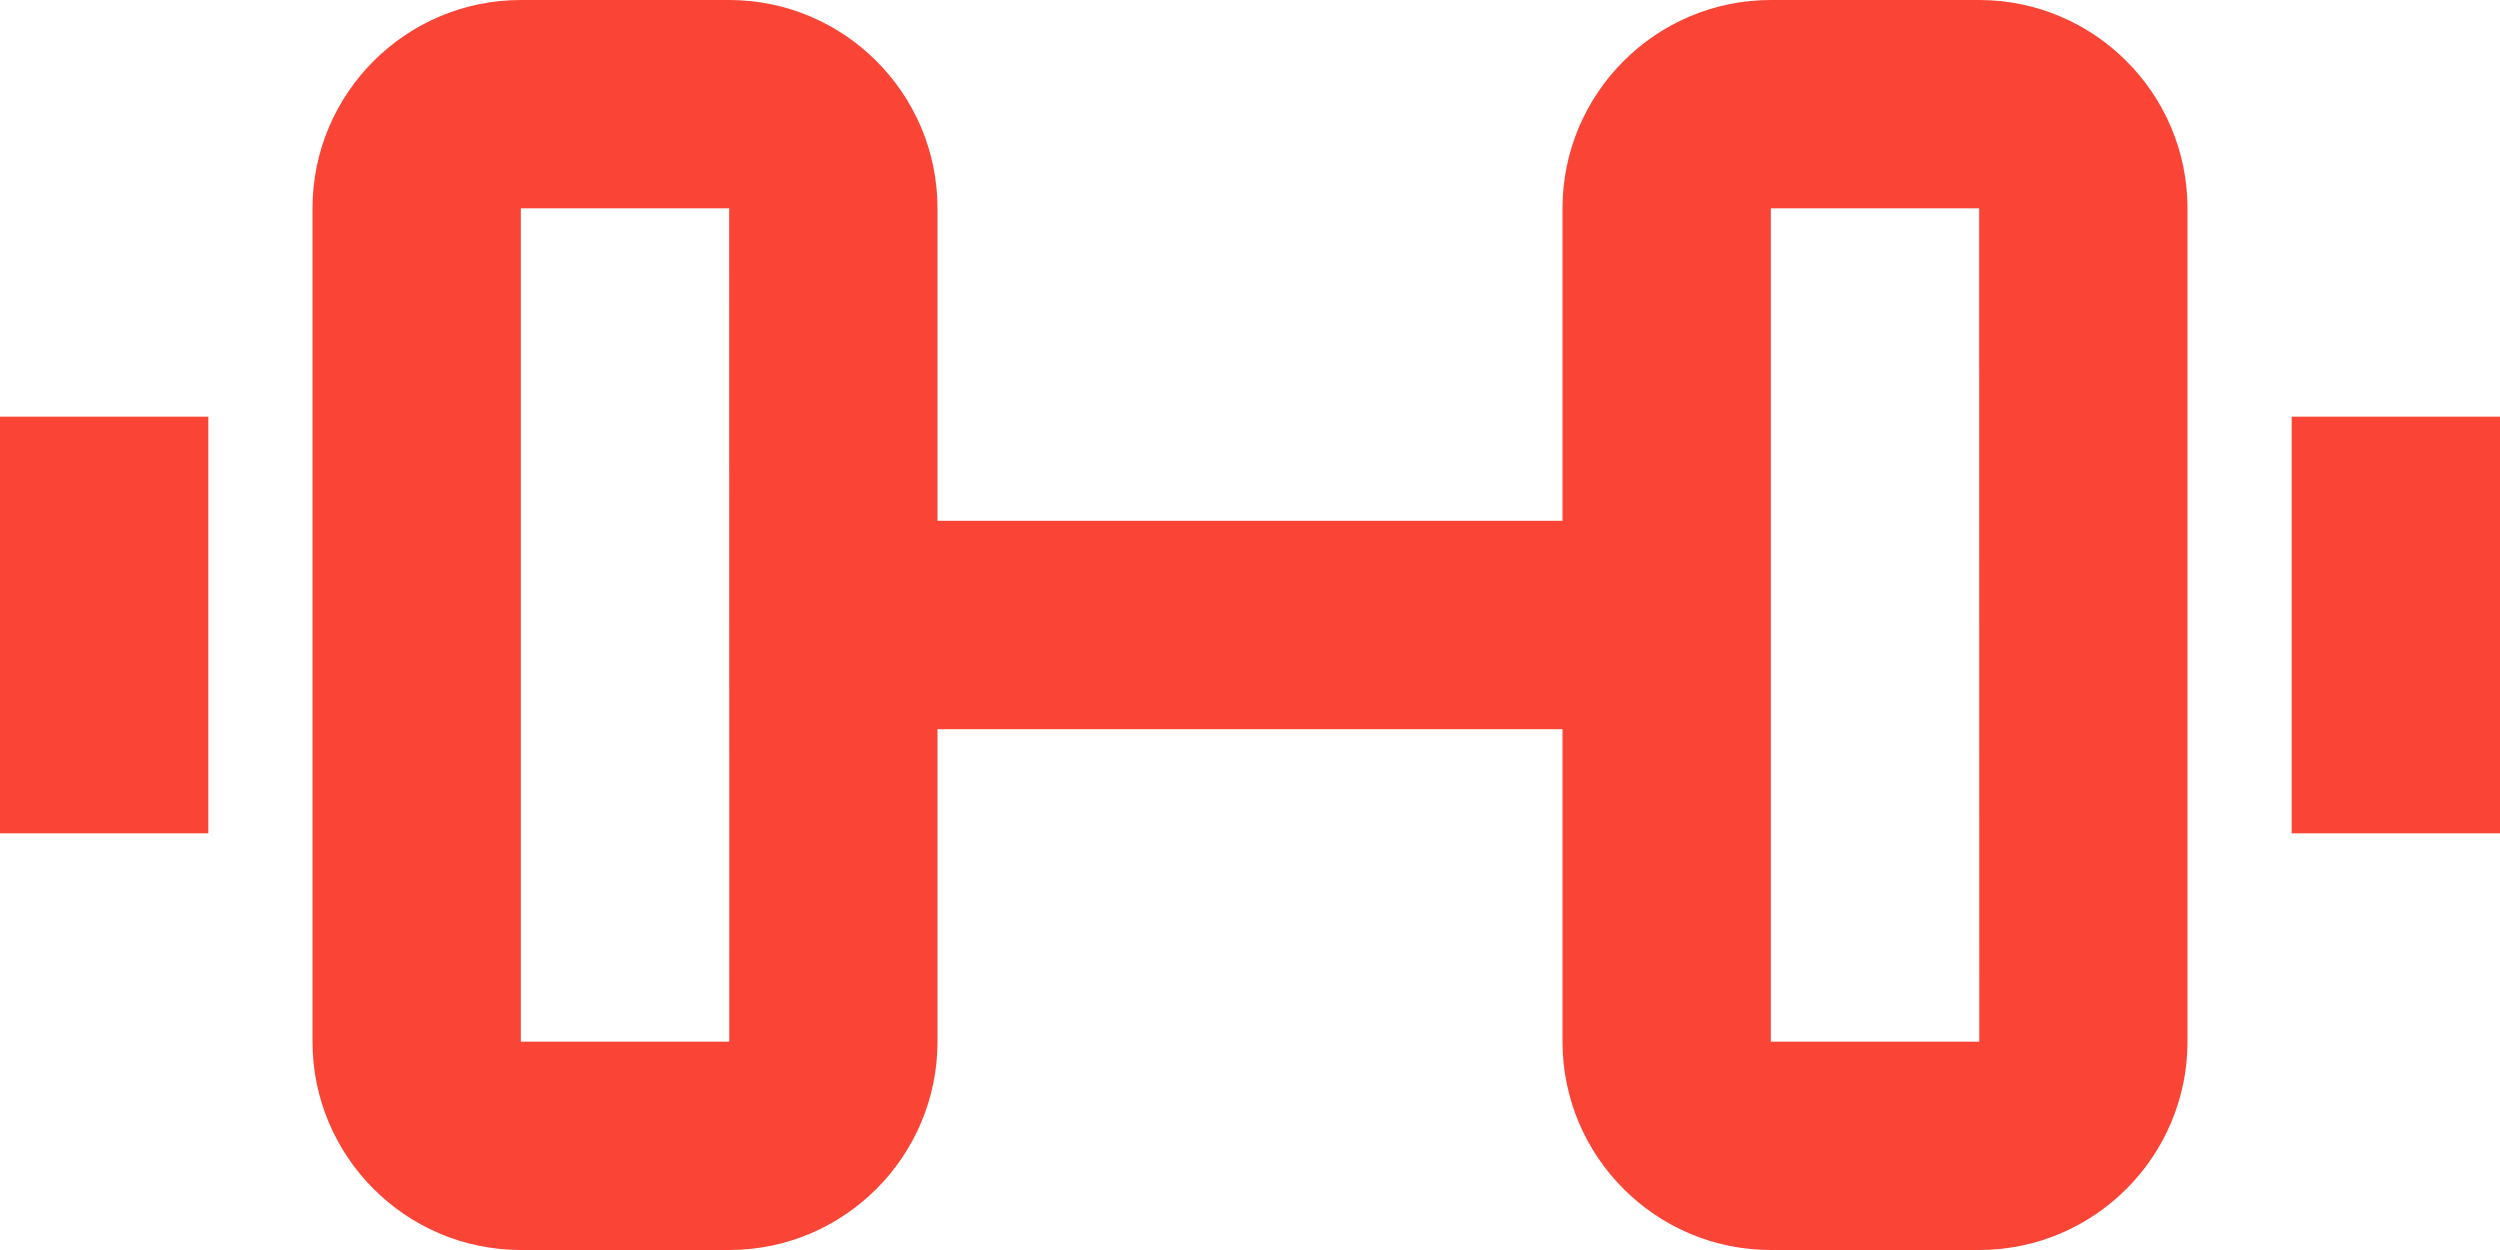
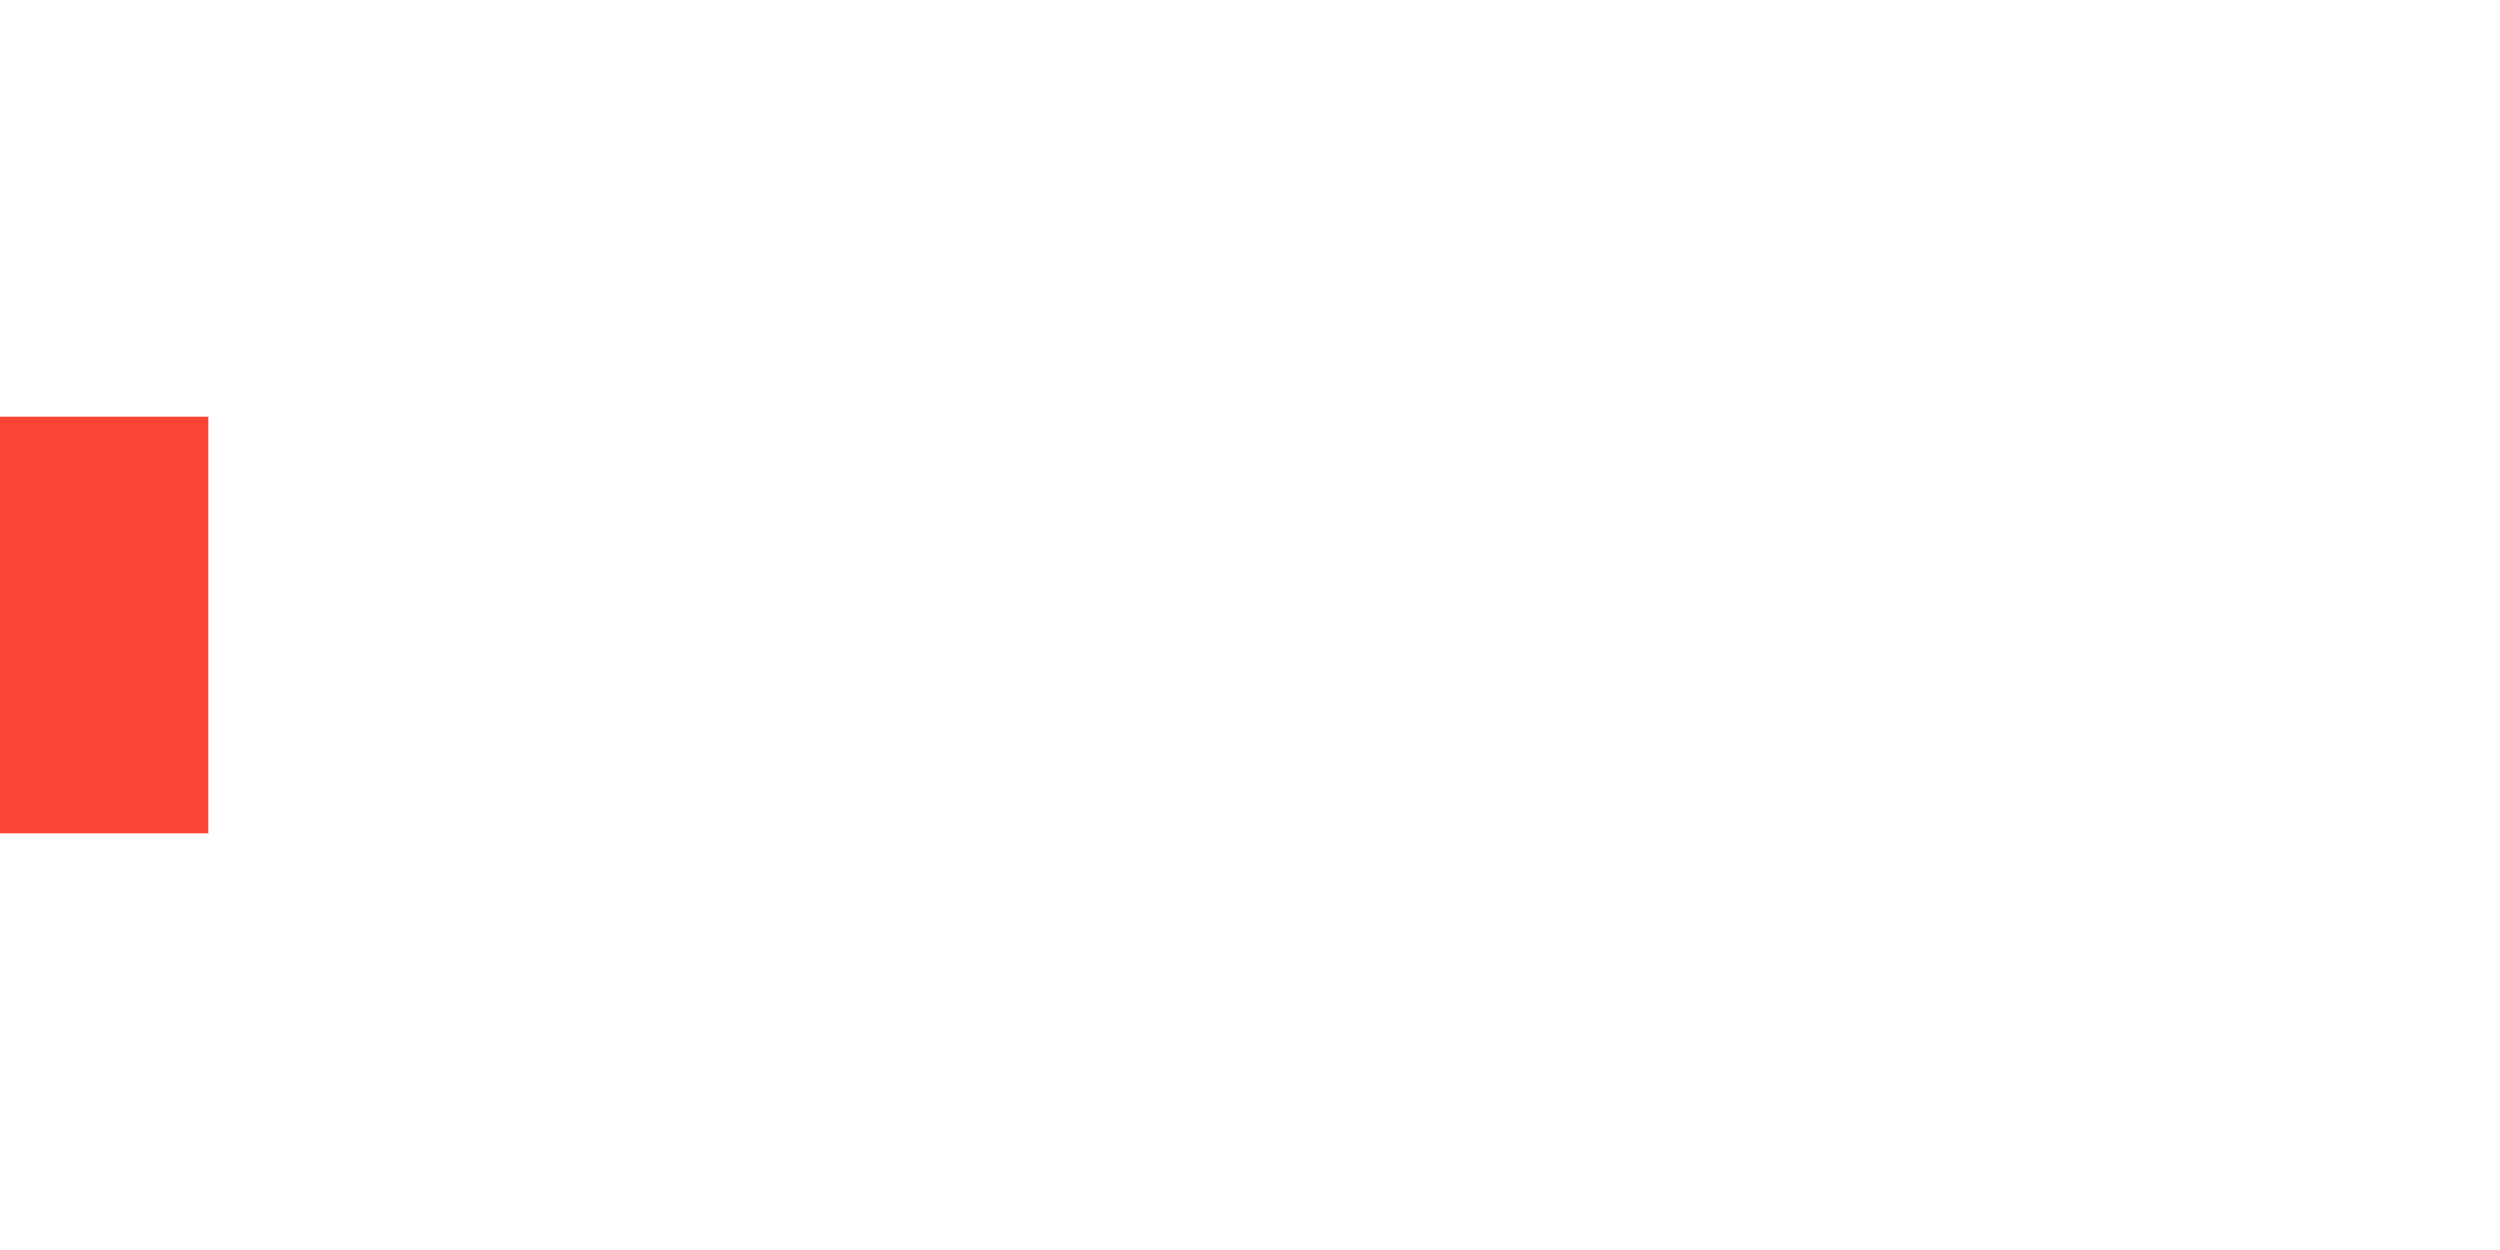
<svg xmlns="http://www.w3.org/2000/svg" width="24" height="12" viewBox="0 0 24 12" fill="none">
-   <path fill-rule="evenodd" clip-rule="evenodd" d="M17 10V2H19L19.001 10H17ZM5 10V2H7L7.001 10H5ZM19 0H17C15.897 0 15 0.897 15 2V5H9V2C9 0.897 8.103 0 7 0H5C3.897 0 3 0.897 3 2V10C3 11.103 3.897 12 5 12H7C8.103 12 9 11.103 9 10V7H15V10C15 11.103 15.897 12 17 12H19C20.103 12 21 11.103 21 10V2C21 0.897 20.103 0 19 0Z" fill="#FA4536" />
-   <path fill-rule="evenodd" clip-rule="evenodd" d="M22 8H24V4H22V8Z" fill="#FA4536" />
  <path fill-rule="evenodd" clip-rule="evenodd" d="M0 8H2V4H0V8Z" fill="#FA4536" />
</svg>